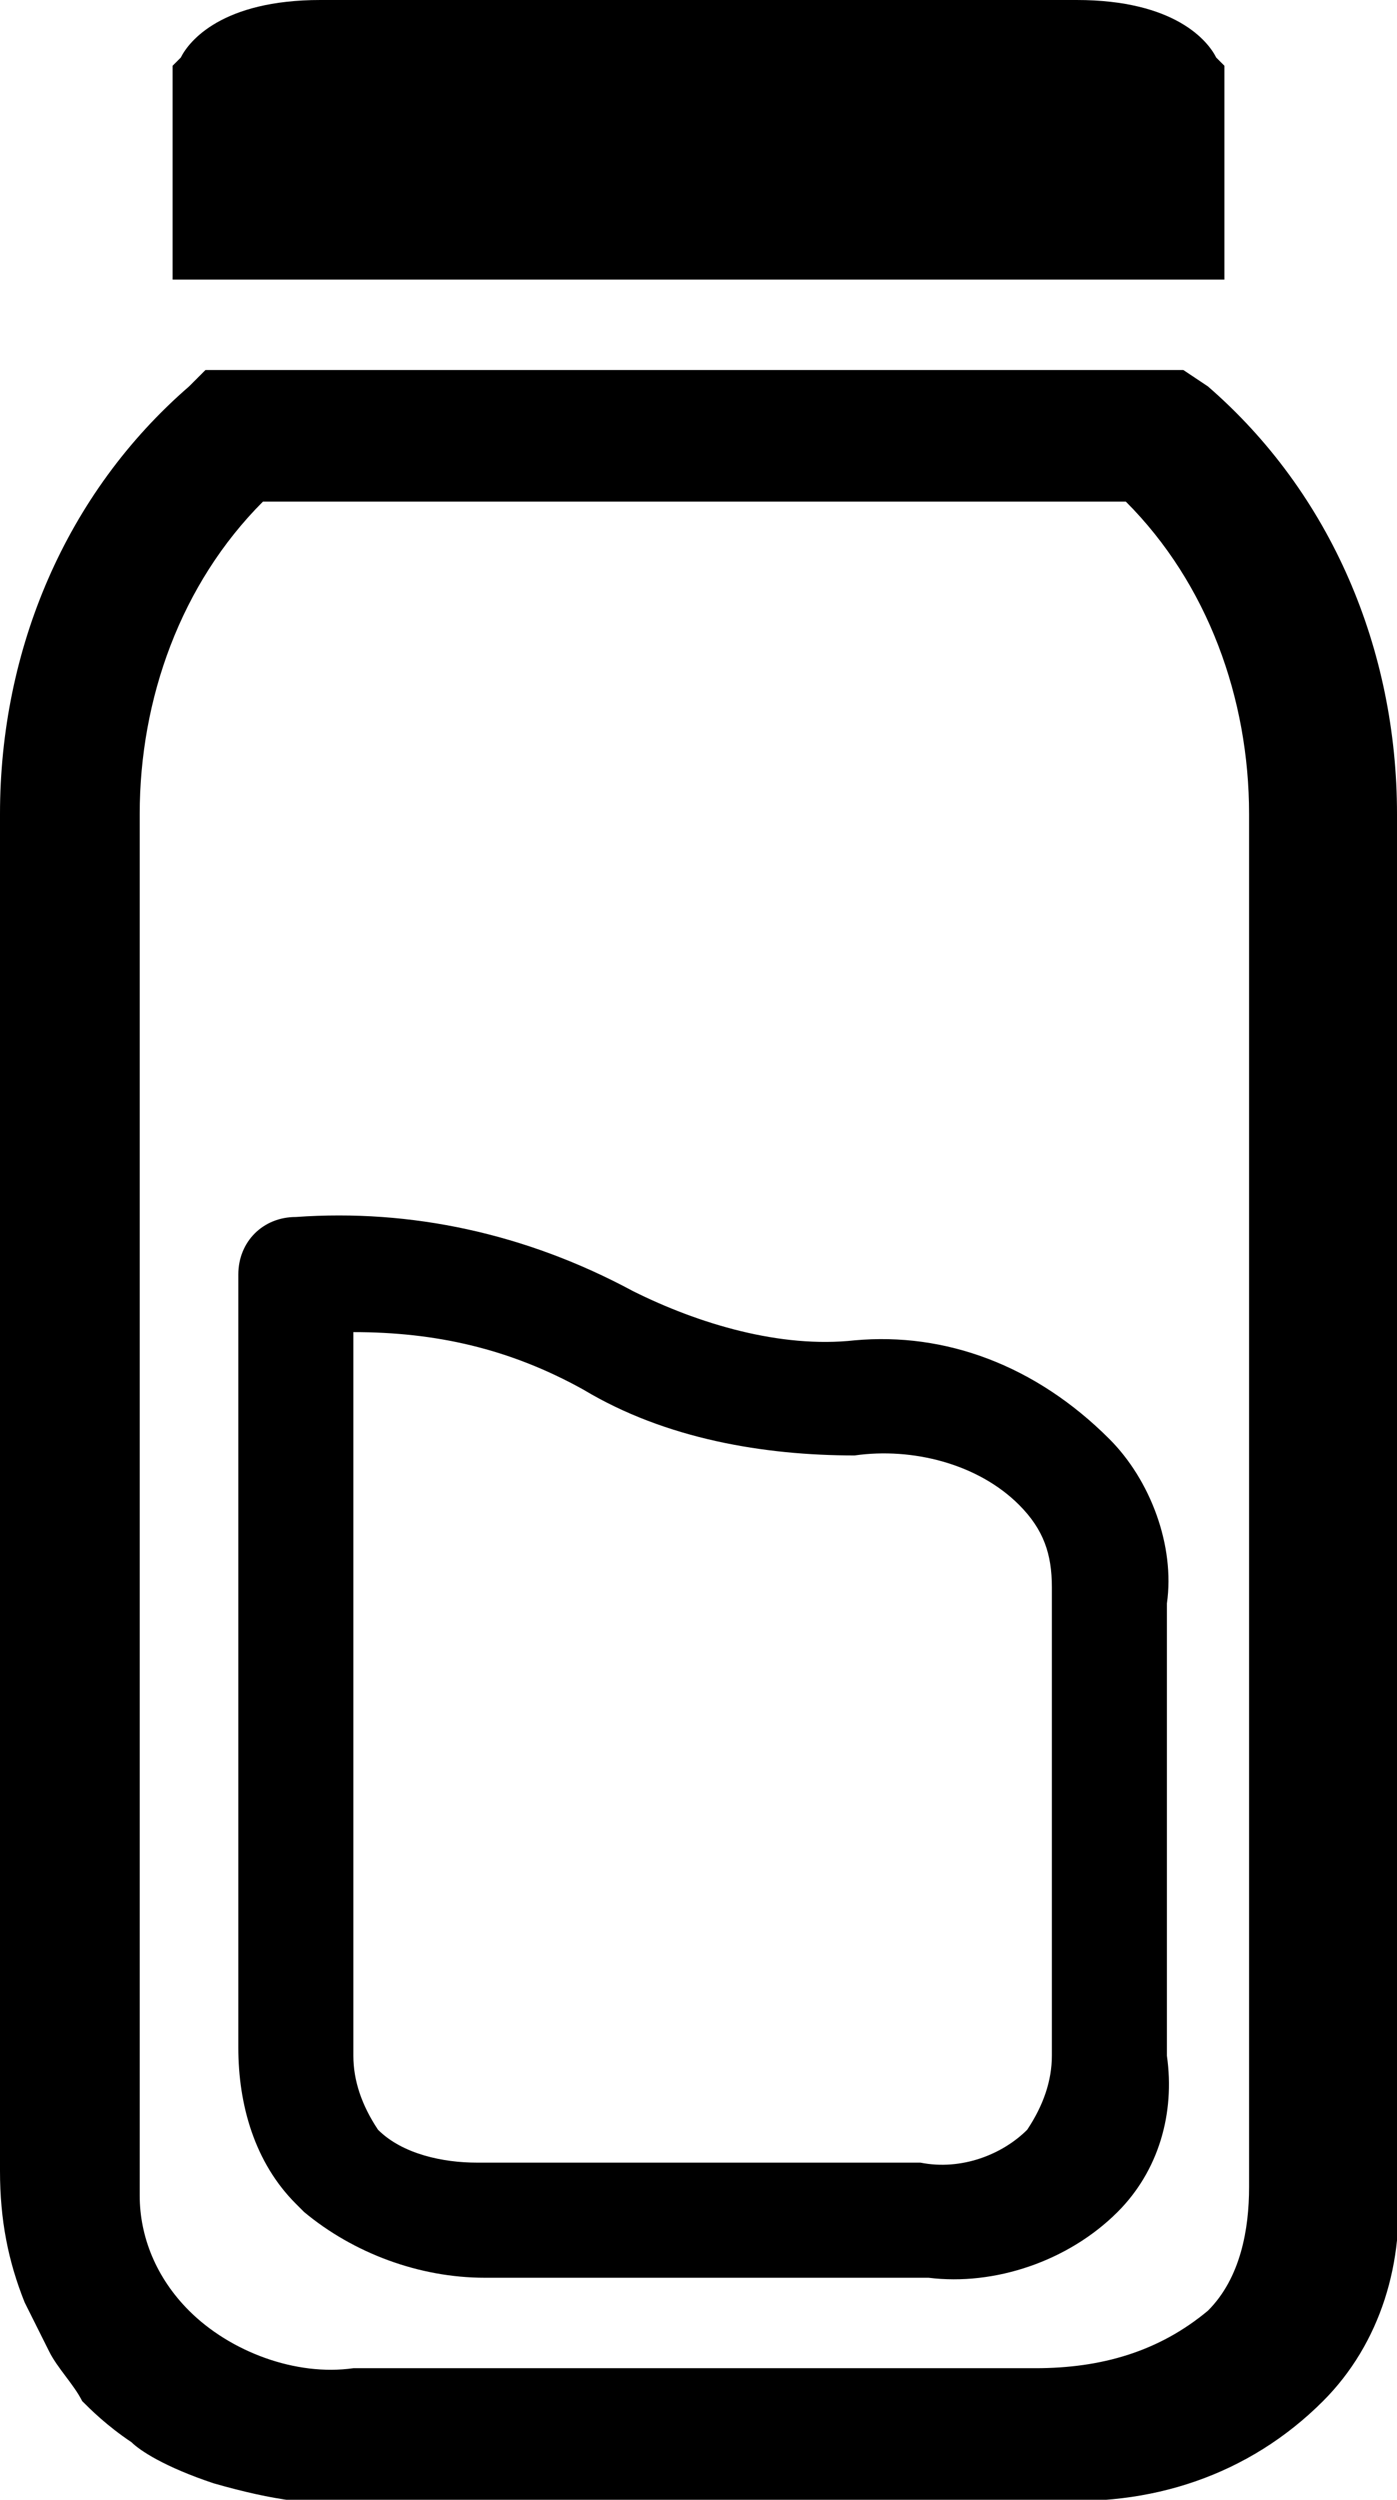
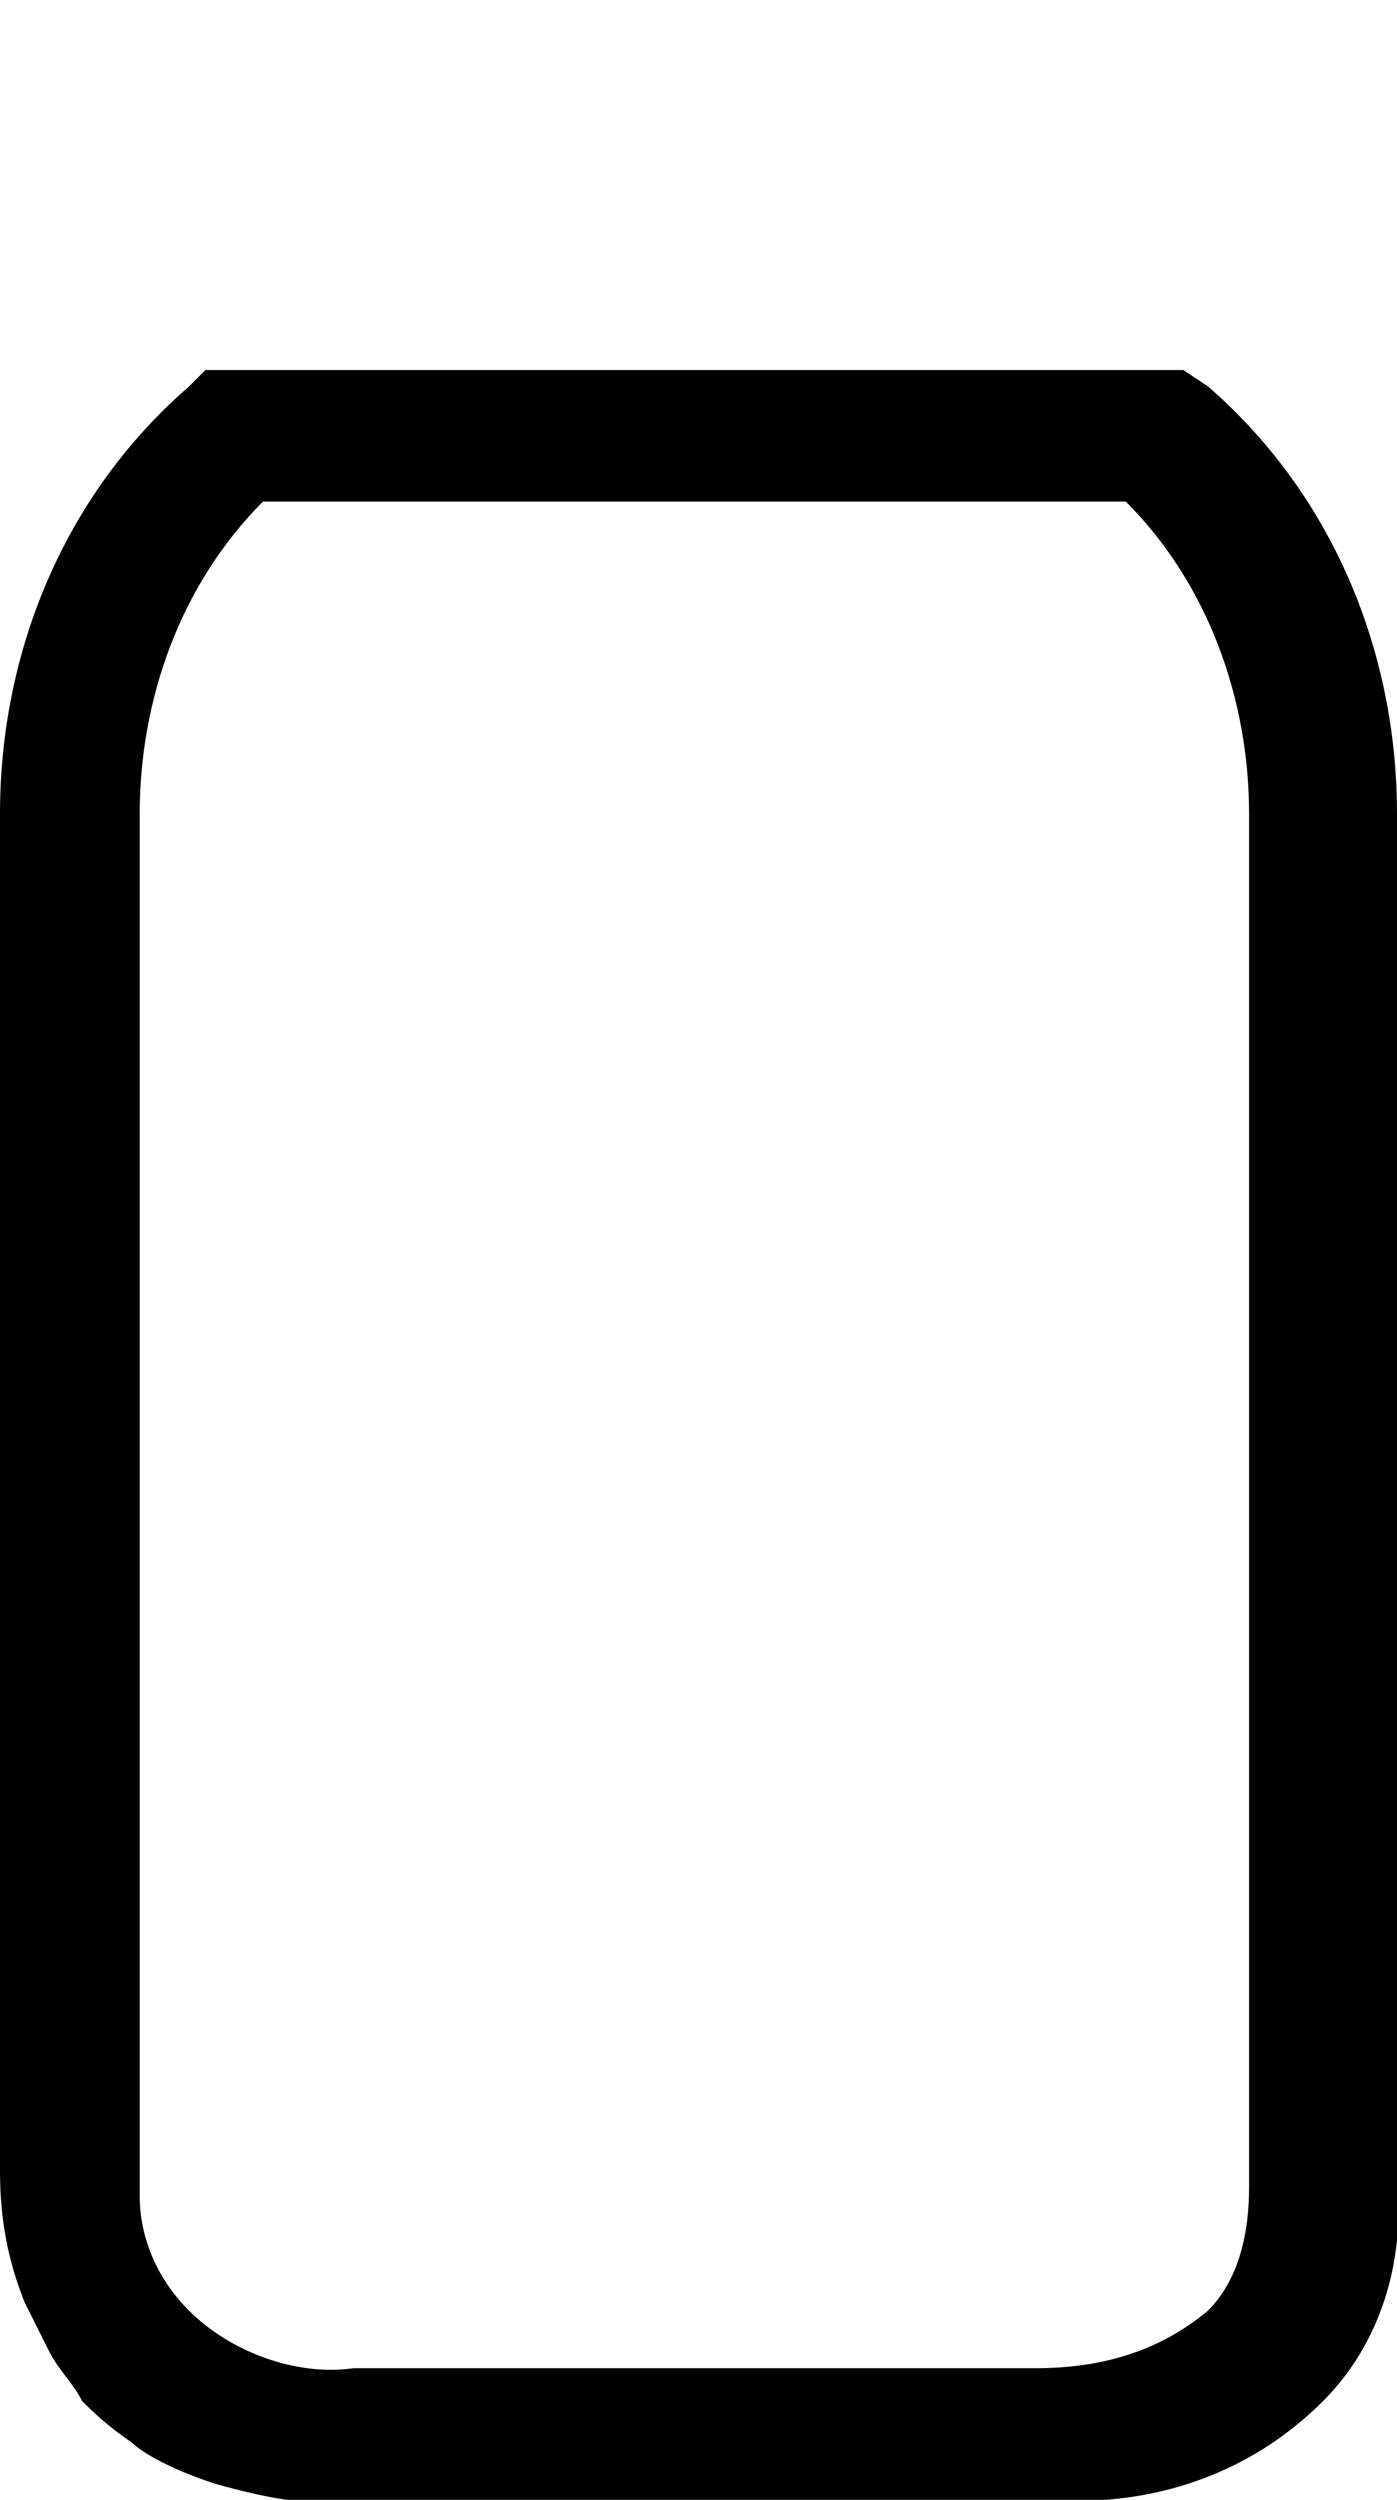
<svg xmlns="http://www.w3.org/2000/svg" version="1.1" x="0px" y="0px" width="17px" height="30.4px" viewBox="0 0 17 30.4" style="enable-background:new 0 0 17 30.4;" xml:space="preserve">
  <g>
    <path d="M14.7,4.7L14.7,4.7l-0.3-0.2H2.5L2.3,4.7C0.8,6,0,7.9,0,9.9v16.5C0,27,0.1,27.5,0.3,28c0.1,0.2,0.2,0.4,0.3,0.6   C0.7,28.8,0.9,29,1,29.2c0.1,0.1,0.3,0.3,0.6,0.5c0.1,0.1,0.4,0.3,1,0.5c0.7,0.2,1.3,0.3,1.8,0.2h8.3c1.3,0.1,2.5-0.3,3.4-1.2   c0.7-0.7,1-1.7,0.9-2.7V9.9C17,7.9,16.2,6,14.7,4.7z M15.2,26.6c0,0.5-0.1,1.1-0.5,1.5h0c-0.6,0.5-1.3,0.7-2.1,0.7H4.3   c-0.7,0.1-1.5-0.2-2-0.7c-0.4-0.4-0.6-0.9-0.6-1.4V9.9c0-1.4,0.5-2.8,1.5-3.8h10.5c1,1,1.5,2.4,1.5,3.8V26.6z" />
-     <path d="M10.4,16.3L10.4,16.3c-0.9,0.1-1.9-0.2-2.7-0.6c-1.3-0.7-2.7-1-4.1-0.9c-0.4,0-0.7,0.3-0.7,0.7v9.4c0,0.7,0.2,1.4,0.7,1.9   l0.1,0.1c0.6,0.5,1.4,0.8,2.2,0.8h5.4c0.8,0.1,1.7-0.2,2.3-0.8c0.5-0.5,0.7-1.2,0.6-1.9v-5.5c0.1-0.7-0.2-1.5-0.7-2   C12.6,16.6,11.5,16.2,10.4,16.3z M12.8,19.3C12.8,19.3,12.8,19.4,12.8,19.3V25c0,0.3-0.1,0.6-0.3,0.9c-0.3,0.3-0.8,0.5-1.3,0.4H5.8   c-0.4,0-0.9-0.1-1.2-0.4c-0.2-0.3-0.3-0.6-0.3-0.9l0-0.5h0v-8.3c1,0,1.9,0.2,2.8,0.7c1,0.6,2.2,0.8,3.3,0.8c0.7-0.1,1.5,0.1,2,0.6   C12.7,18.6,12.8,18.9,12.8,19.3L12.8,19.3z" />
-     <path d="M14.9,0.8L14.9,0.8l-0.1-0.1C14.7,0.5,14.3,0,13.1,0H3.9C2.7,0,2.3,0.5,2.2,0.7L2.1,0.8v2.6h12.8V0.8z" />
  </g>
</svg>